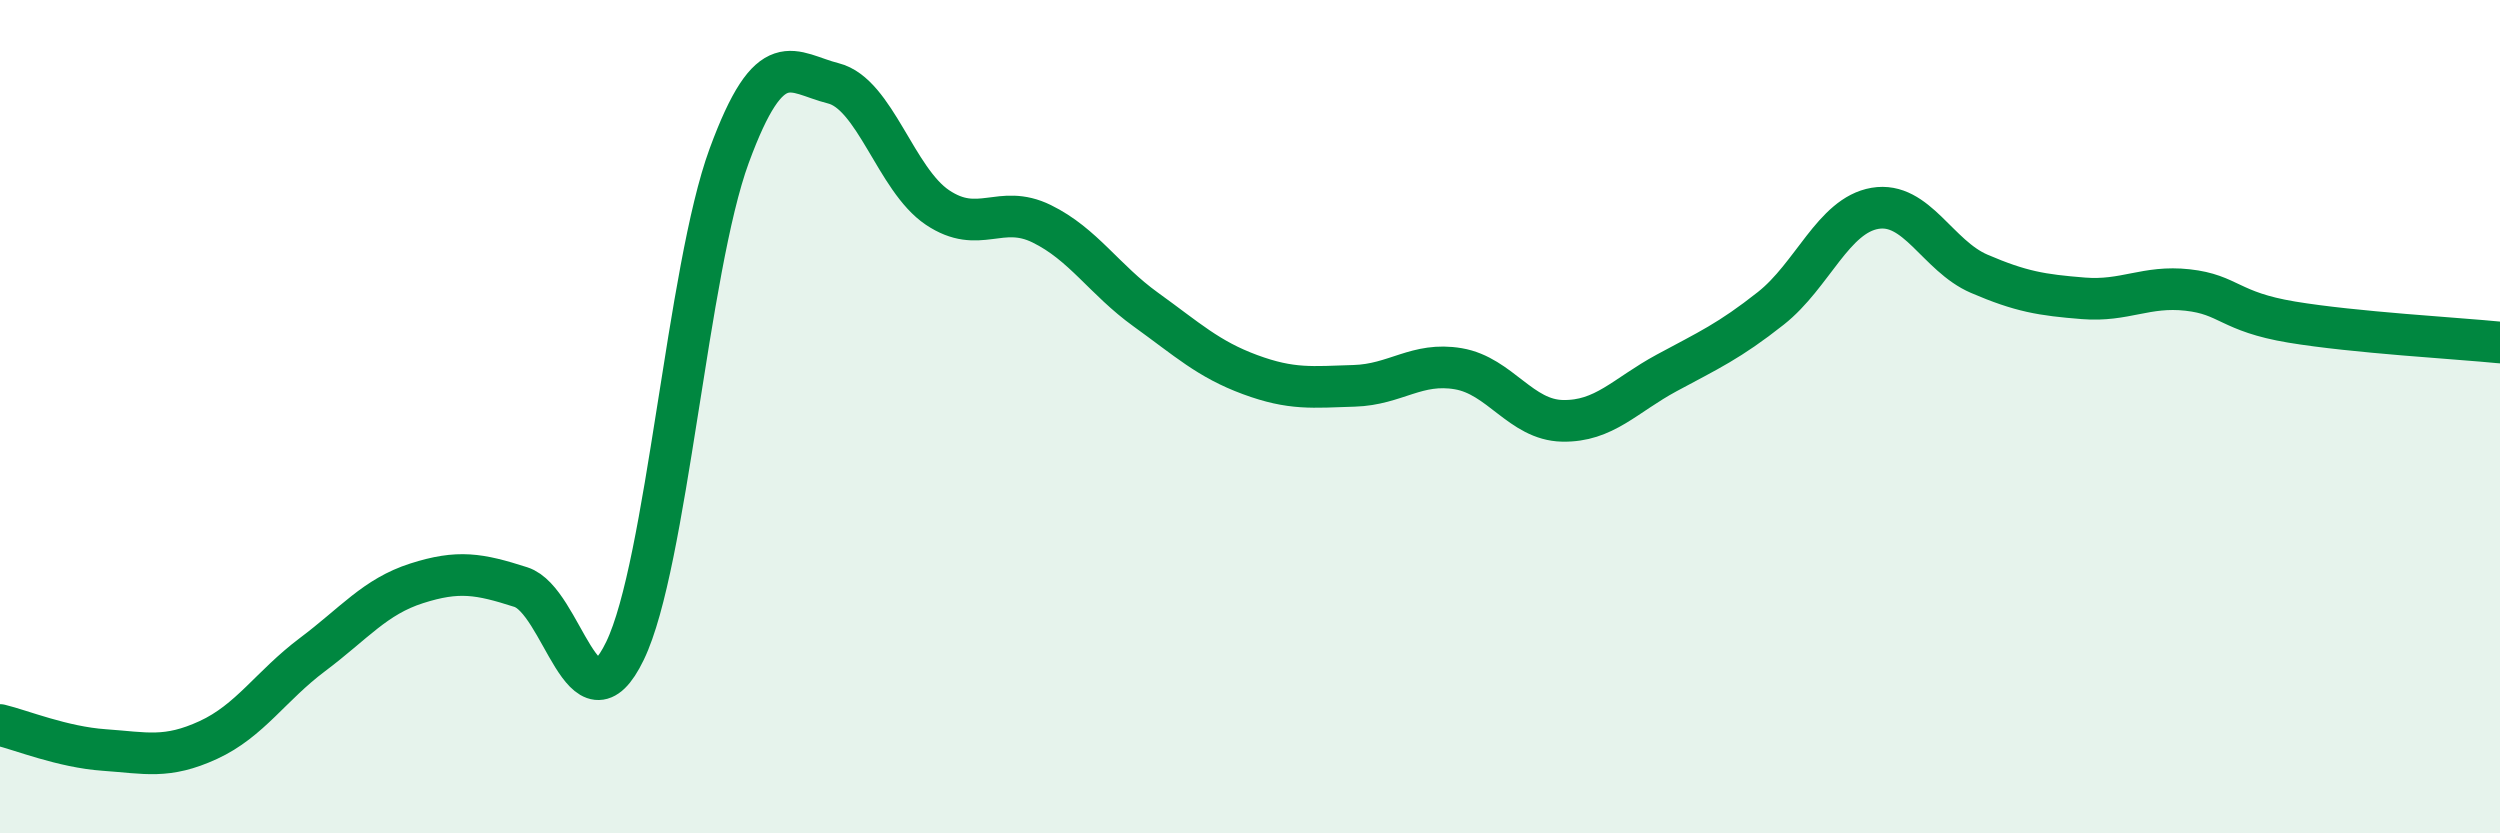
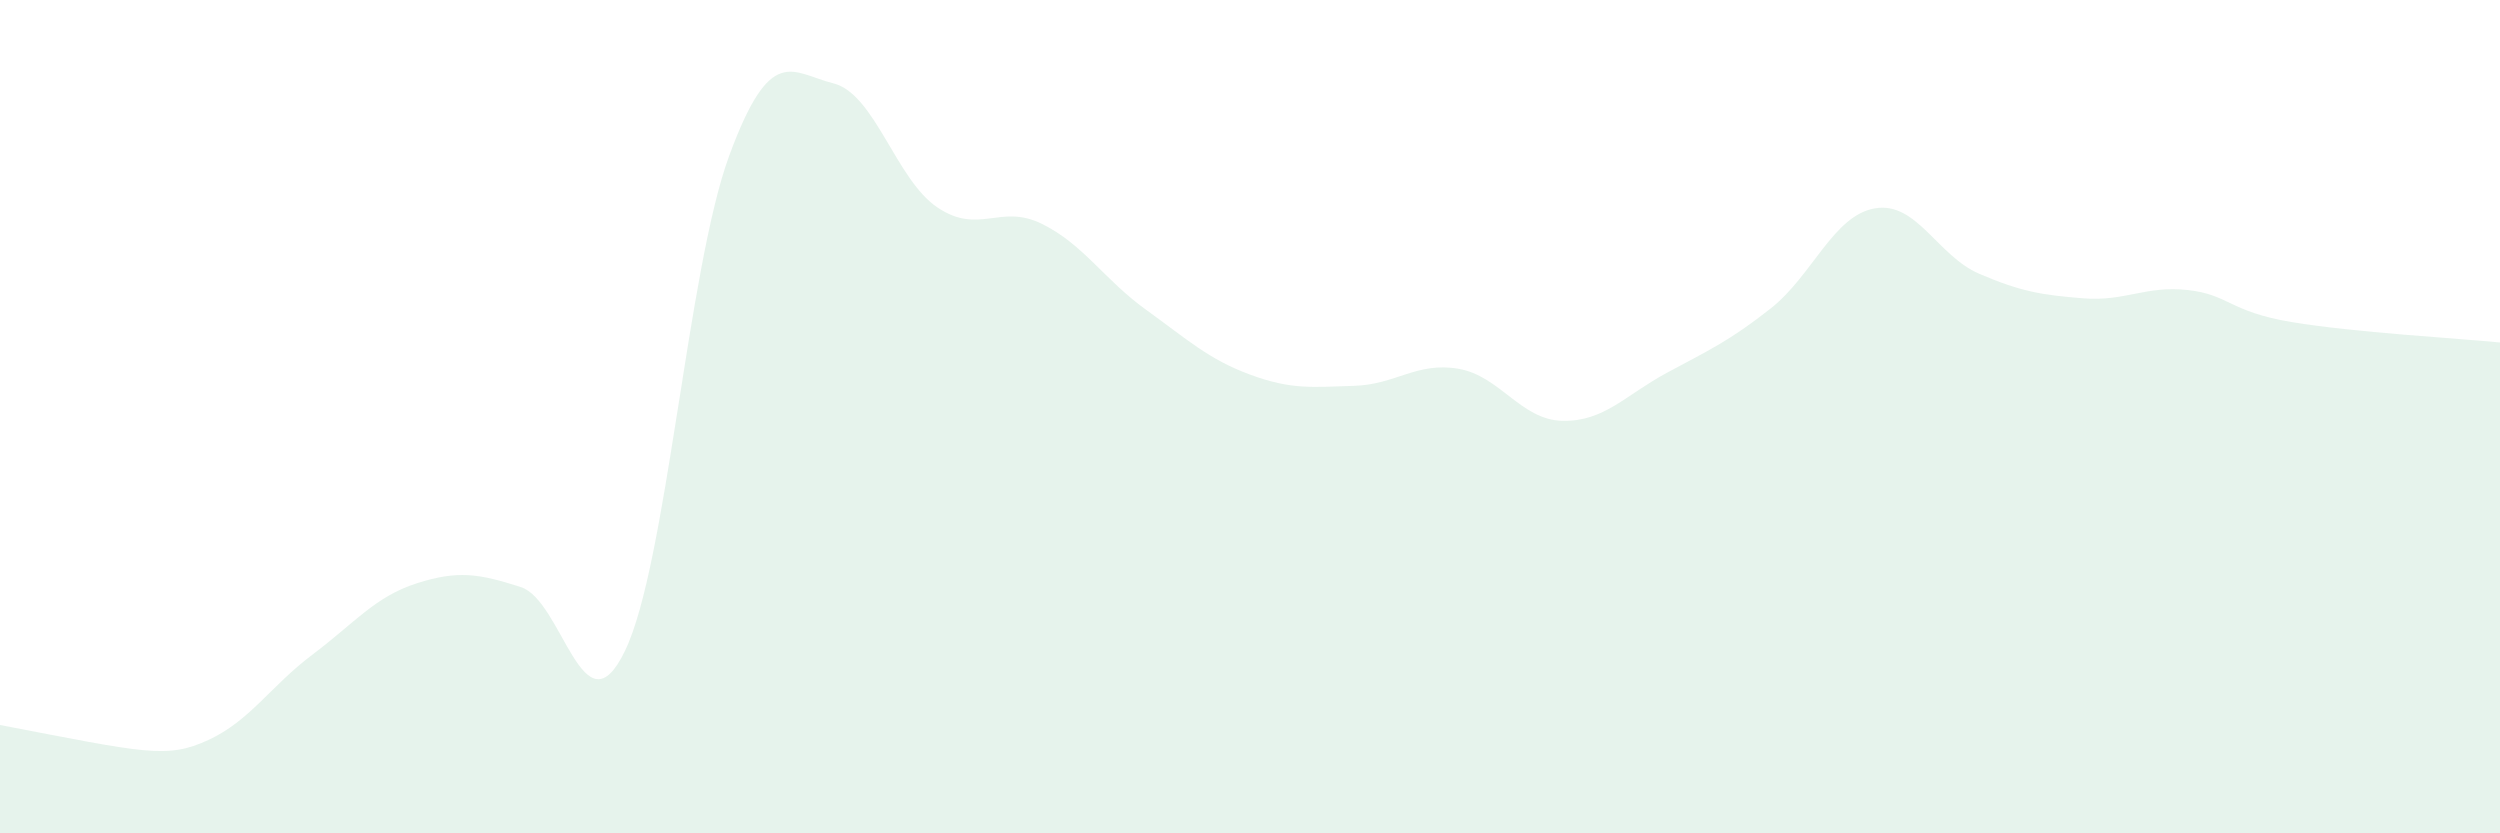
<svg xmlns="http://www.w3.org/2000/svg" width="60" height="20" viewBox="0 0 60 20">
-   <path d="M 0,17.4 C 0.5,17.52 1.5,17.93 2.5,18 C 3.5,18.07 4,18.22 5,17.76 C 6,17.3 6.5,16.46 7.5,15.71 C 8.5,14.96 9,14.32 10,14 C 11,13.68 11.5,13.77 12.5,14.09 C 13.5,14.41 14,17.69 15,15.62 C 16,13.55 16.5,6.46 17.5,3.74 C 18.5,1.02 19,1.75 20,2 C 21,2.25 21.5,4.31 22.5,4.98 C 23.5,5.65 24,4.88 25,5.37 C 26,5.86 26.5,6.71 27.5,7.43 C 28.5,8.15 29,8.62 30,8.99 C 31,9.36 31.5,9.29 32.5,9.26 C 33.5,9.23 34,8.68 35,8.85 C 36,9.02 36.5,10.08 37.5,10.1 C 38.5,10.12 39,9.49 40,8.95 C 41,8.41 41.5,8.19 42.5,7.4 C 43.5,6.61 44,5.17 45,5 C 46,4.83 46.5,6.14 47.5,6.57 C 48.5,7 49,7.08 50,7.16 C 51,7.24 51.5,6.85 52.5,6.96 C 53.5,7.07 53.5,7.48 55,7.73 C 56.5,7.98 59,8.12 60,8.22L60 20L0 20Z" fill="#008740" opacity="0.1" stroke-linecap="round" stroke-linejoin="round" />
-   <path d="M 0,17.4 C 0.5,17.52 1.5,17.93 2.5,18 C 3.5,18.07 4,18.22 5,17.76 C 6,17.3 6.5,16.46 7.5,15.71 C 8.5,14.96 9,14.32 10,14 C 11,13.68 11.5,13.77 12.5,14.09 C 13.5,14.41 14,17.69 15,15.62 C 16,13.55 16.5,6.46 17.5,3.74 C 18.5,1.02 19,1.75 20,2 C 21,2.25 21.5,4.31 22.5,4.98 C 23.5,5.65 24,4.88 25,5.37 C 26,5.86 26.5,6.71 27.5,7.43 C 28.5,8.15 29,8.62 30,8.99 C 31,9.36 31.5,9.29 32.5,9.26 C 33.5,9.23 34,8.68 35,8.85 C 36,9.02 36.5,10.08 37.5,10.1 C 38.5,10.12 39,9.49 40,8.95 C 41,8.41 41.5,8.19 42.5,7.4 C 43.5,6.61 44,5.17 45,5 C 46,4.83 46.5,6.14 47.5,6.57 C 48.5,7 49,7.08 50,7.16 C 51,7.24 51.5,6.85 52.5,6.96 C 53.5,7.07 53.5,7.48 55,7.73 C 56.5,7.98 59,8.12 60,8.22" stroke="#008740" stroke-width="1" fill="none" stroke-linecap="round" stroke-linejoin="round" />
+   <path d="M 0,17.4 C 3.5,18.07 4,18.22 5,17.76 C 6,17.3 6.5,16.46 7.5,15.71 C 8.5,14.96 9,14.32 10,14 C 11,13.68 11.5,13.77 12.5,14.09 C 13.5,14.41 14,17.69 15,15.62 C 16,13.55 16.5,6.46 17.5,3.74 C 18.5,1.02 19,1.75 20,2 C 21,2.25 21.5,4.31 22.5,4.98 C 23.5,5.65 24,4.88 25,5.37 C 26,5.86 26.5,6.71 27.5,7.43 C 28.5,8.15 29,8.62 30,8.99 C 31,9.36 31.5,9.29 32.5,9.26 C 33.5,9.23 34,8.68 35,8.85 C 36,9.02 36.5,10.08 37.5,10.1 C 38.5,10.12 39,9.49 40,8.95 C 41,8.41 41.5,8.19 42.5,7.4 C 43.5,6.61 44,5.17 45,5 C 46,4.83 46.5,6.14 47.5,6.57 C 48.5,7 49,7.08 50,7.16 C 51,7.24 51.5,6.85 52.5,6.96 C 53.5,7.07 53.5,7.48 55,7.73 C 56.5,7.98 59,8.12 60,8.22L60 20L0 20Z" fill="#008740" opacity="0.1" stroke-linecap="round" stroke-linejoin="round" />
</svg>